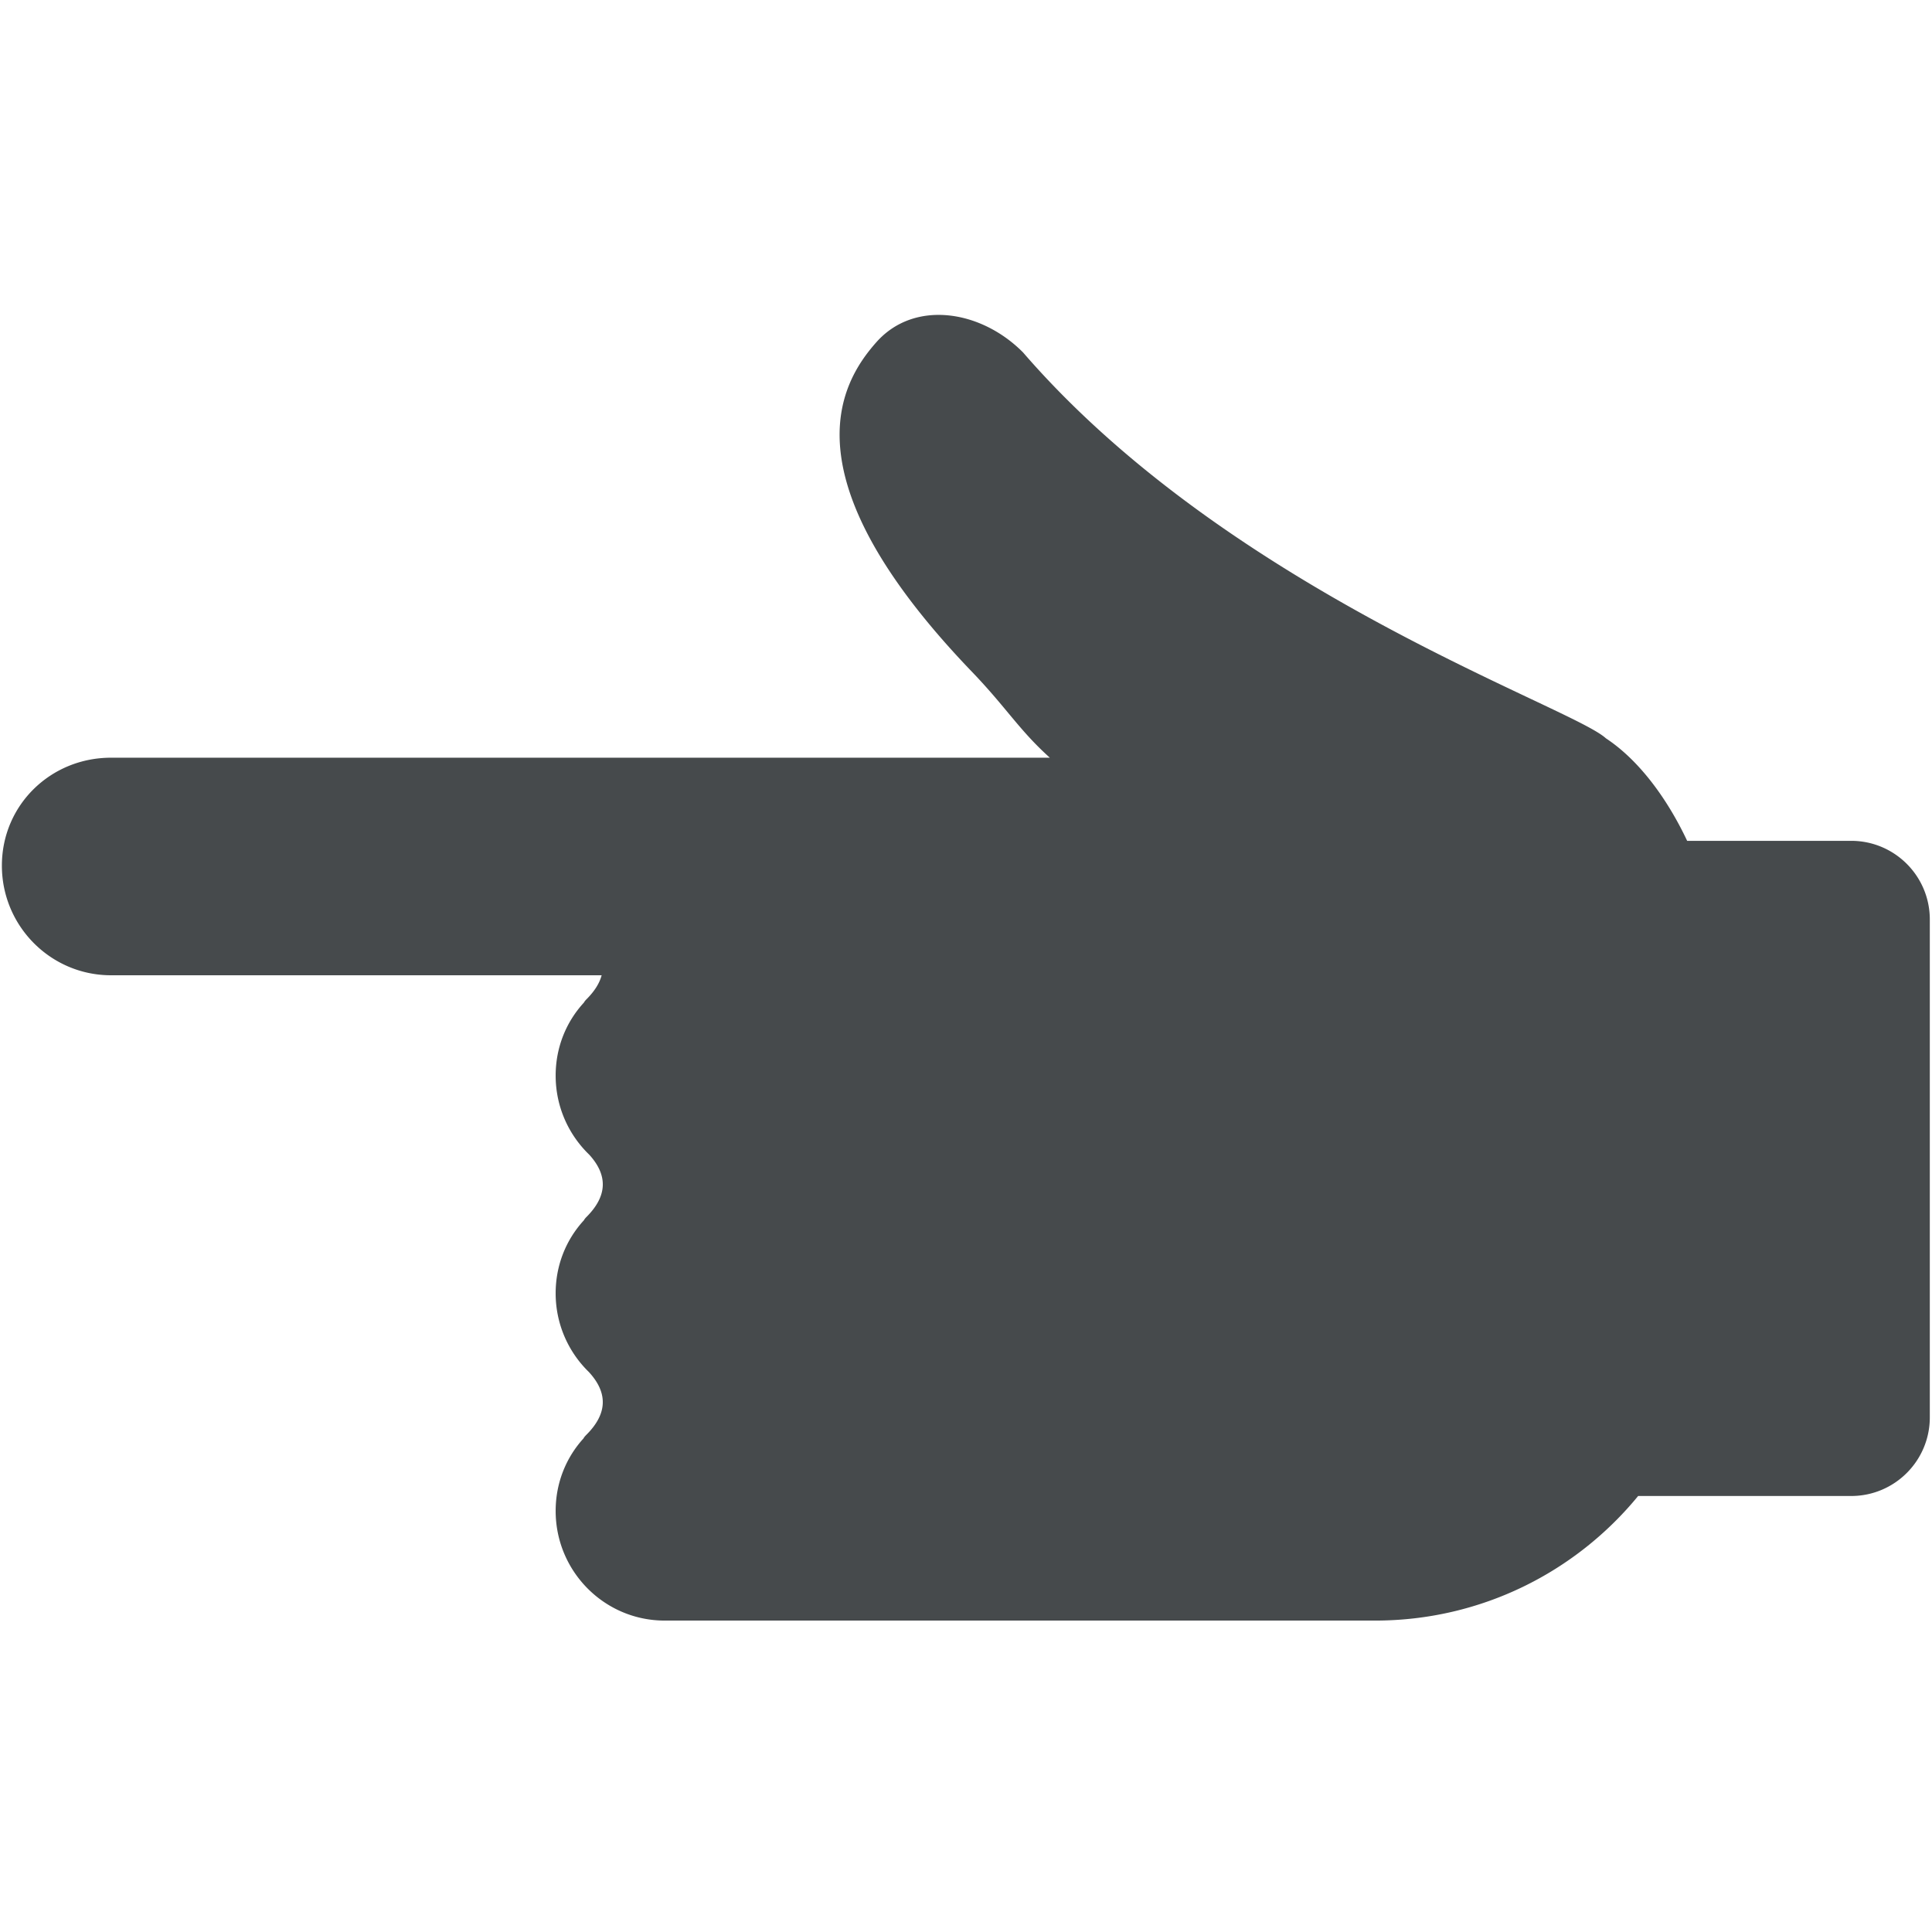
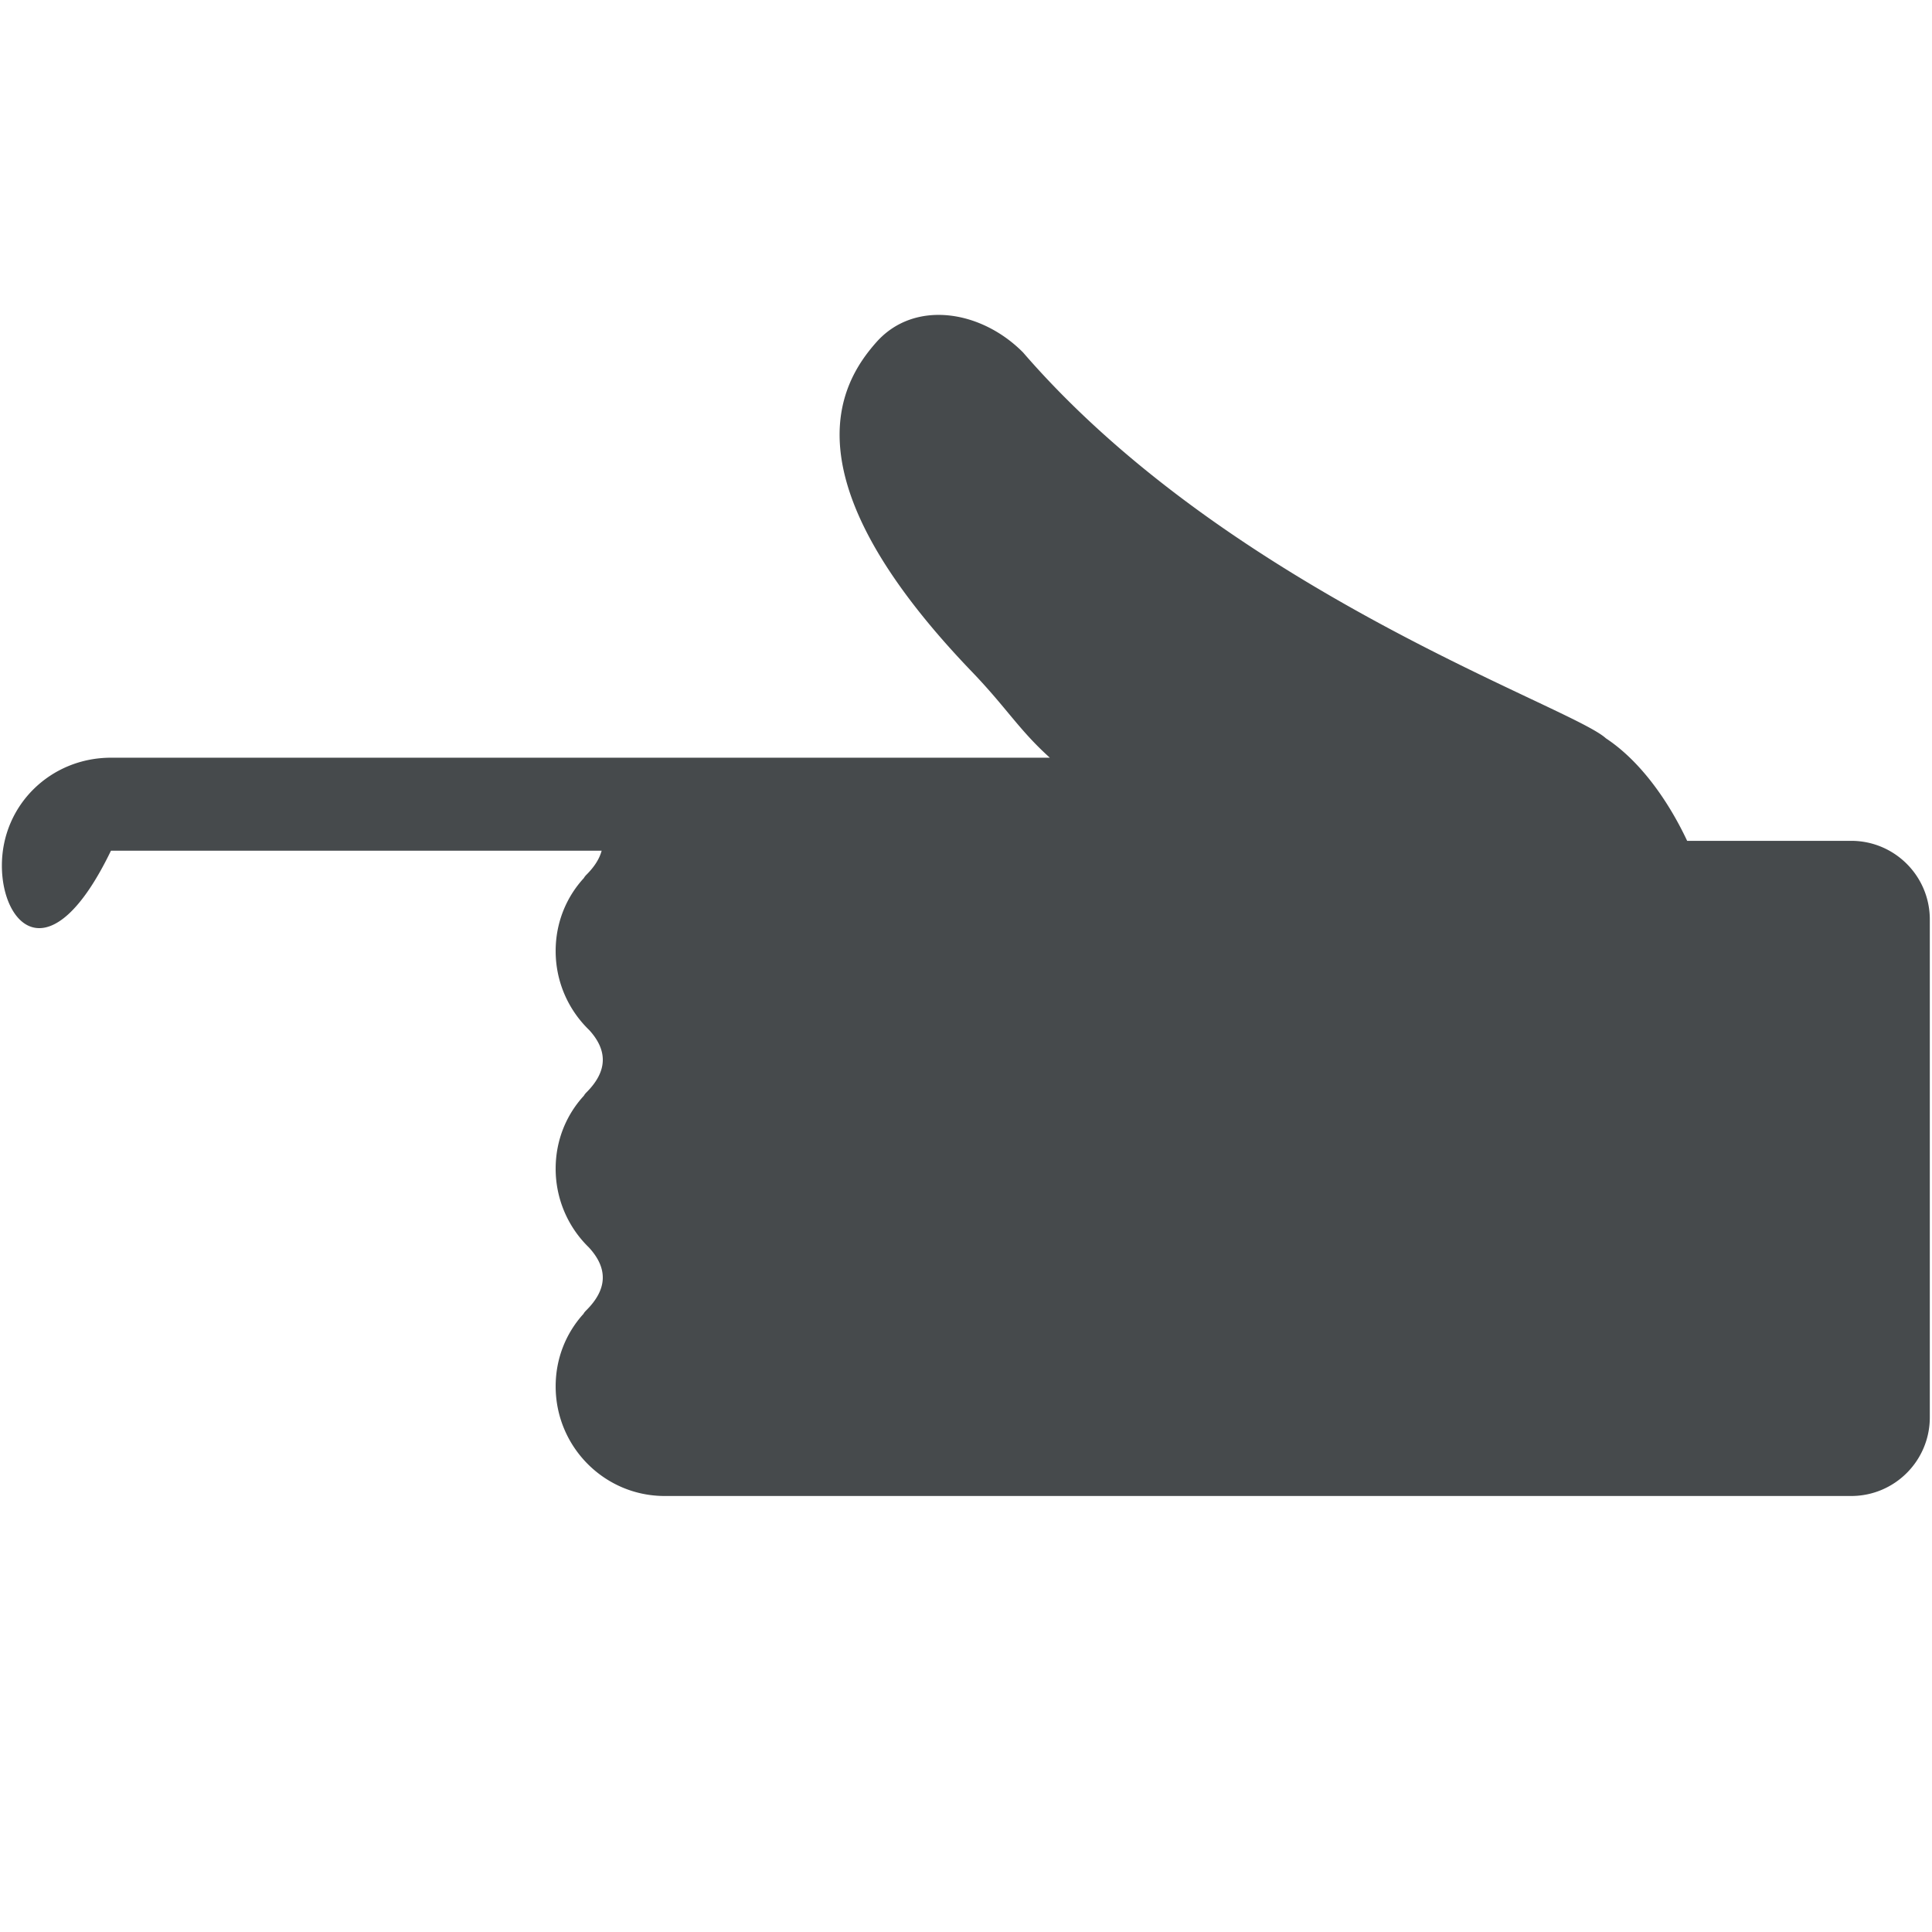
<svg xmlns="http://www.w3.org/2000/svg" width="800px" height="800px" viewBox="0 0 512 512" aria-hidden="true" role="img" class="iconify iconify--fxemoji" preserveAspectRatio="xMidYMid meet">
-   <path fill="#464A4C" d="M29.409 200.8h248.808c-8.228-7.42-11.434-13.186-20.665-22.796c-49.178-51.197-35.292-76.106-25.271-87.357c10.022-11.251 27.666-8.527 38.837 2.75c54.893 63.474 145.273 93.784 154.461 102.262c8.993 5.927 16.442 16.352 21.533 27.17h43.469c11.509 0 20.839 9.33 20.839 20.839v131.946c0 11.509-9.33 20.839-20.839 20.839h-56.455c-16.524 20.154-41.614 33.016-69.709 33.016H176.135c-15.945 0-28.88-13.022-28.88-29.053c0-7.479 2.799-14.194 7.397-19.24c.098-.245.372-.566.78-.974c5.429-5.429 5.853-10.971.579-16.651a29.047 29.047 0 0 1-8.757-20.823c0-7.532 2.837-14.293 7.494-19.351c.126-.249.342-.537.683-.878c5.623-5.623 5.625-11.11.736-16.485c-5.489-5.29-8.914-12.731-8.914-20.973c0-7.532 2.837-14.293 7.494-19.351c.126-.249.342-.537.683-.878c2.138-2.138 3.455-4.257 4.01-6.357H29.409C13.45 258.455.5 245.433.5 229.402C.5 213.33 13.435 200.8 29.409 200.8z" />
+   <path fill="#464A4C" d="M29.409 200.8h248.808c-8.228-7.42-11.434-13.186-20.665-22.796c-49.178-51.197-35.292-76.106-25.271-87.357c10.022-11.251 27.666-8.527 38.837 2.75c54.893 63.474 145.273 93.784 154.461 102.262c8.993 5.927 16.442 16.352 21.533 27.17h43.469c11.509 0 20.839 9.33 20.839 20.839v131.946c0 11.509-9.33 20.839-20.839 20.839h-56.455H176.135c-15.945 0-28.88-13.022-28.88-29.053c0-7.479 2.799-14.194 7.397-19.24c.098-.245.372-.566.78-.974c5.429-5.429 5.853-10.971.579-16.651a29.047 29.047 0 0 1-8.757-20.823c0-7.532 2.837-14.293 7.494-19.351c.126-.249.342-.537.683-.878c5.623-5.623 5.625-11.11.736-16.485c-5.489-5.29-8.914-12.731-8.914-20.973c0-7.532 2.837-14.293 7.494-19.351c.126-.249.342-.537.683-.878c2.138-2.138 3.455-4.257 4.01-6.357H29.409C13.45 258.455.5 245.433.5 229.402C.5 213.33 13.435 200.8 29.409 200.8z" />
</svg>